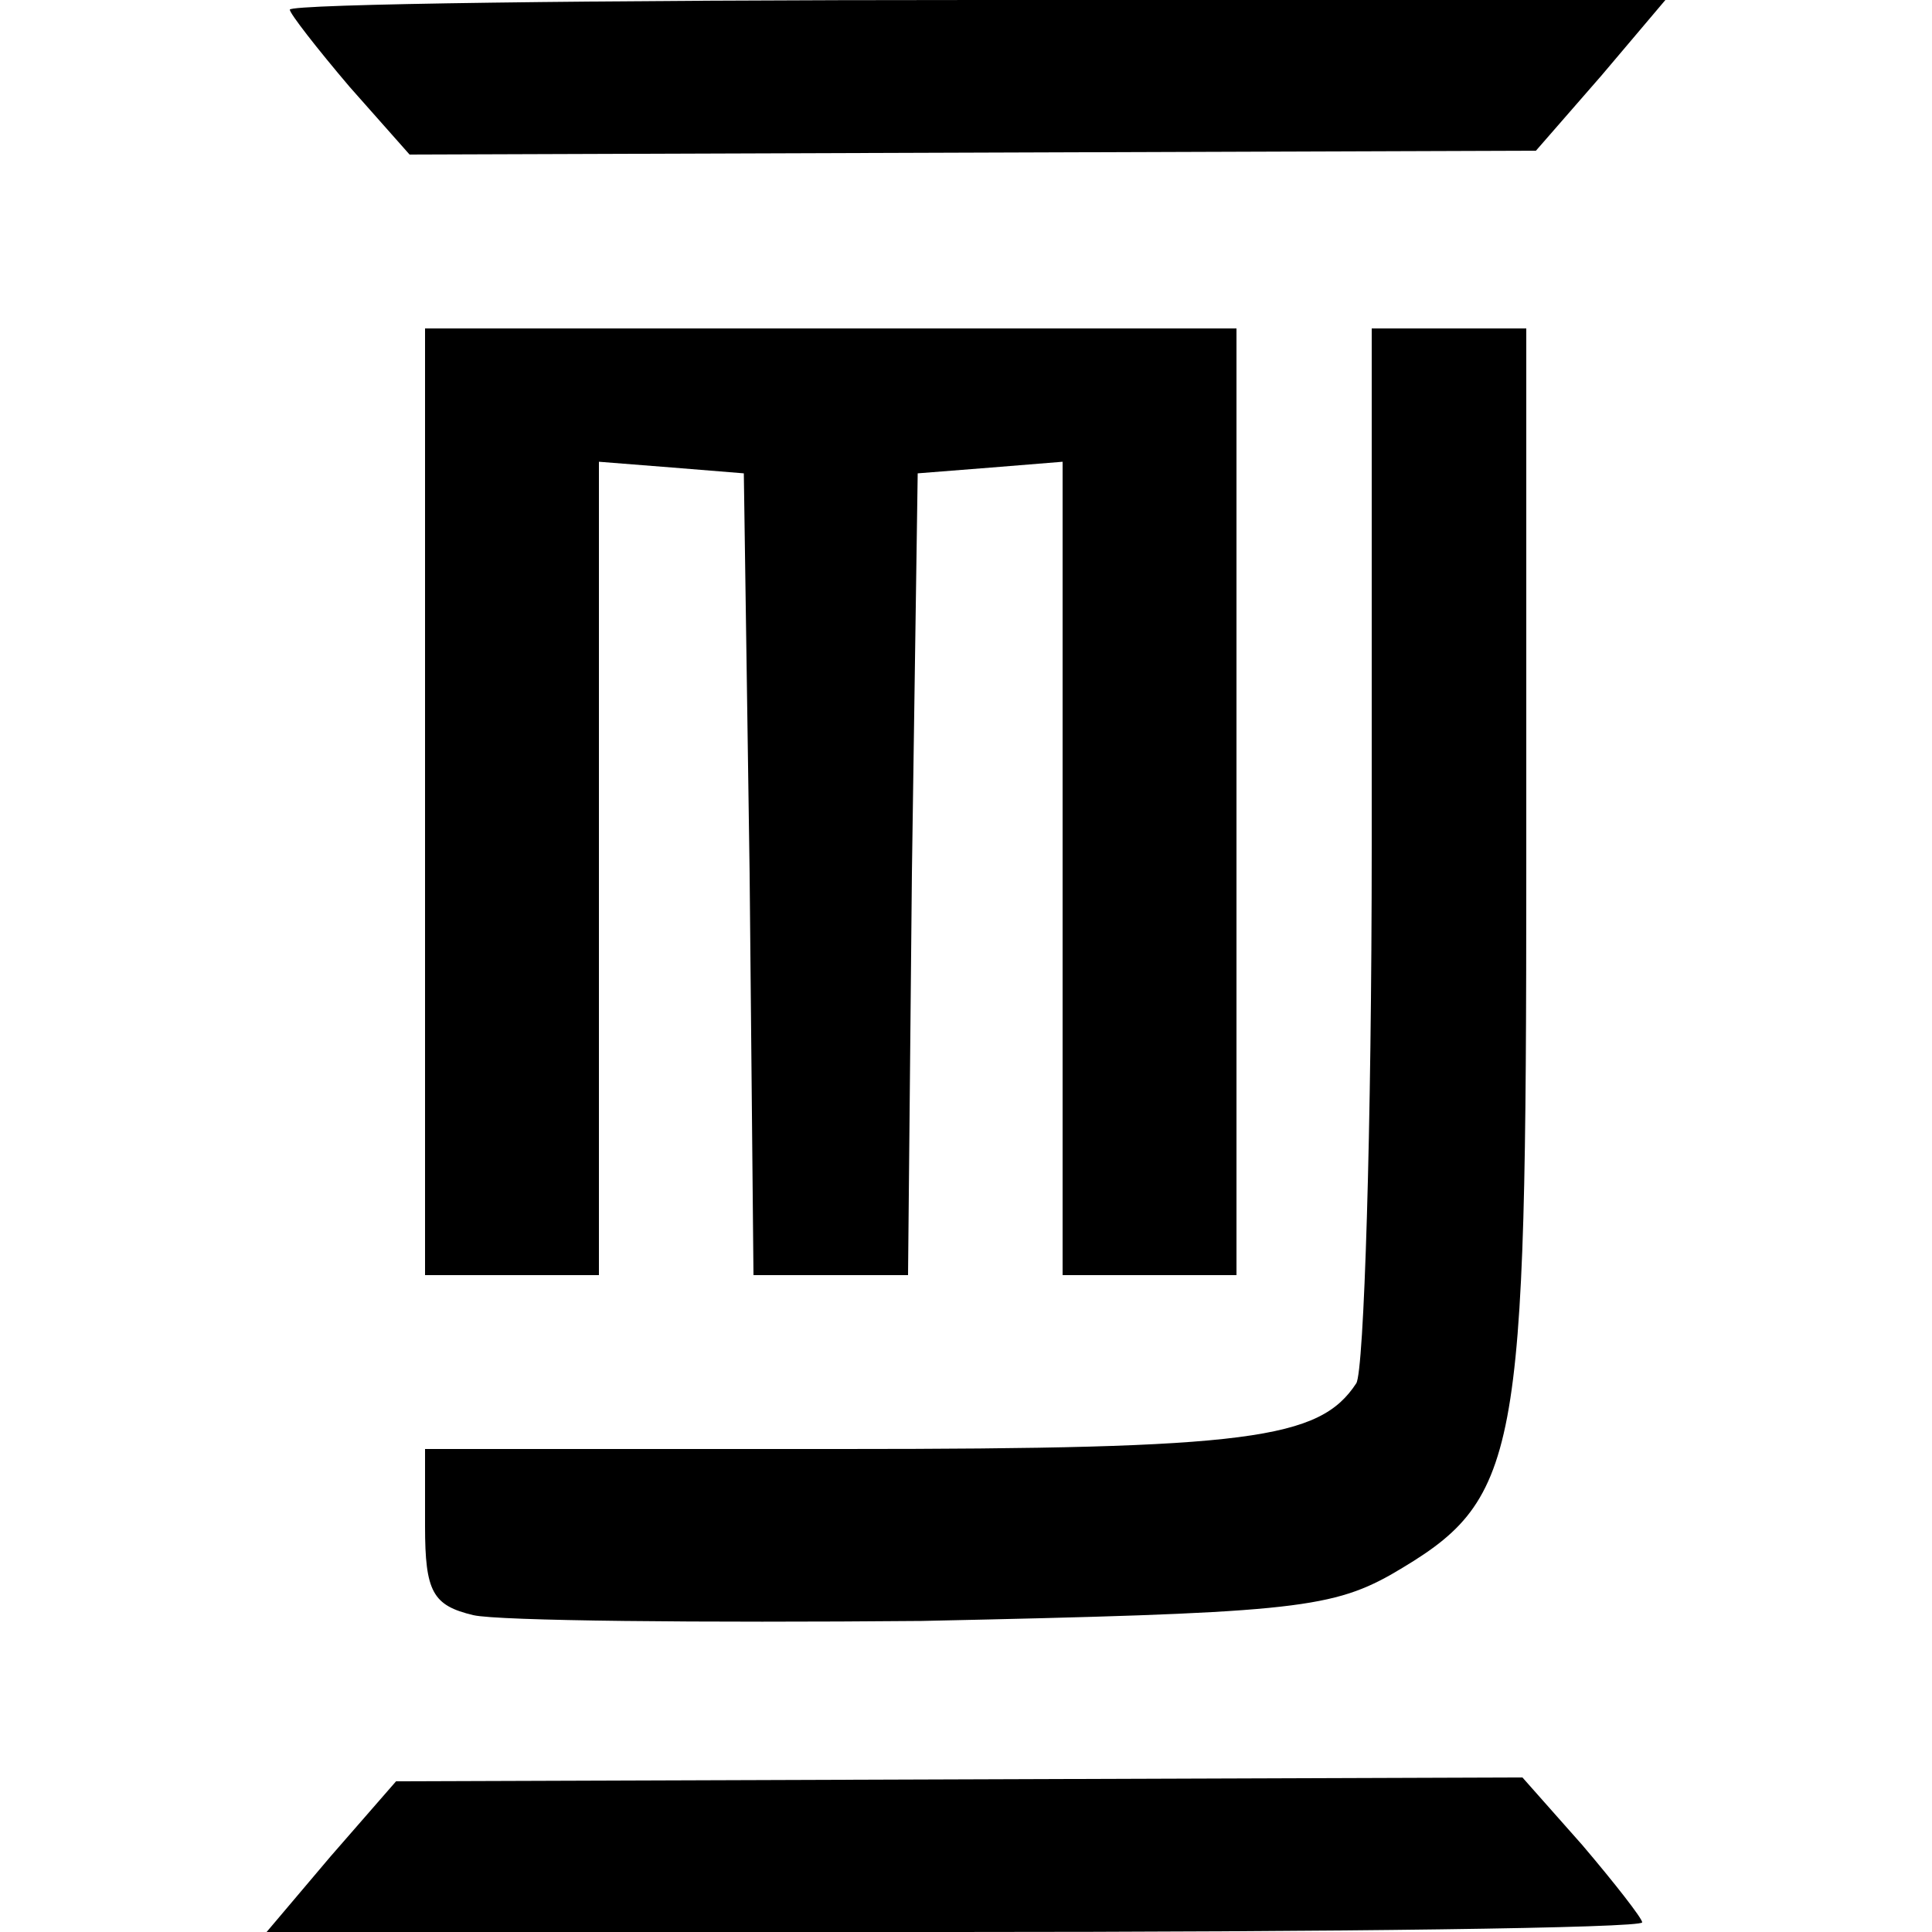
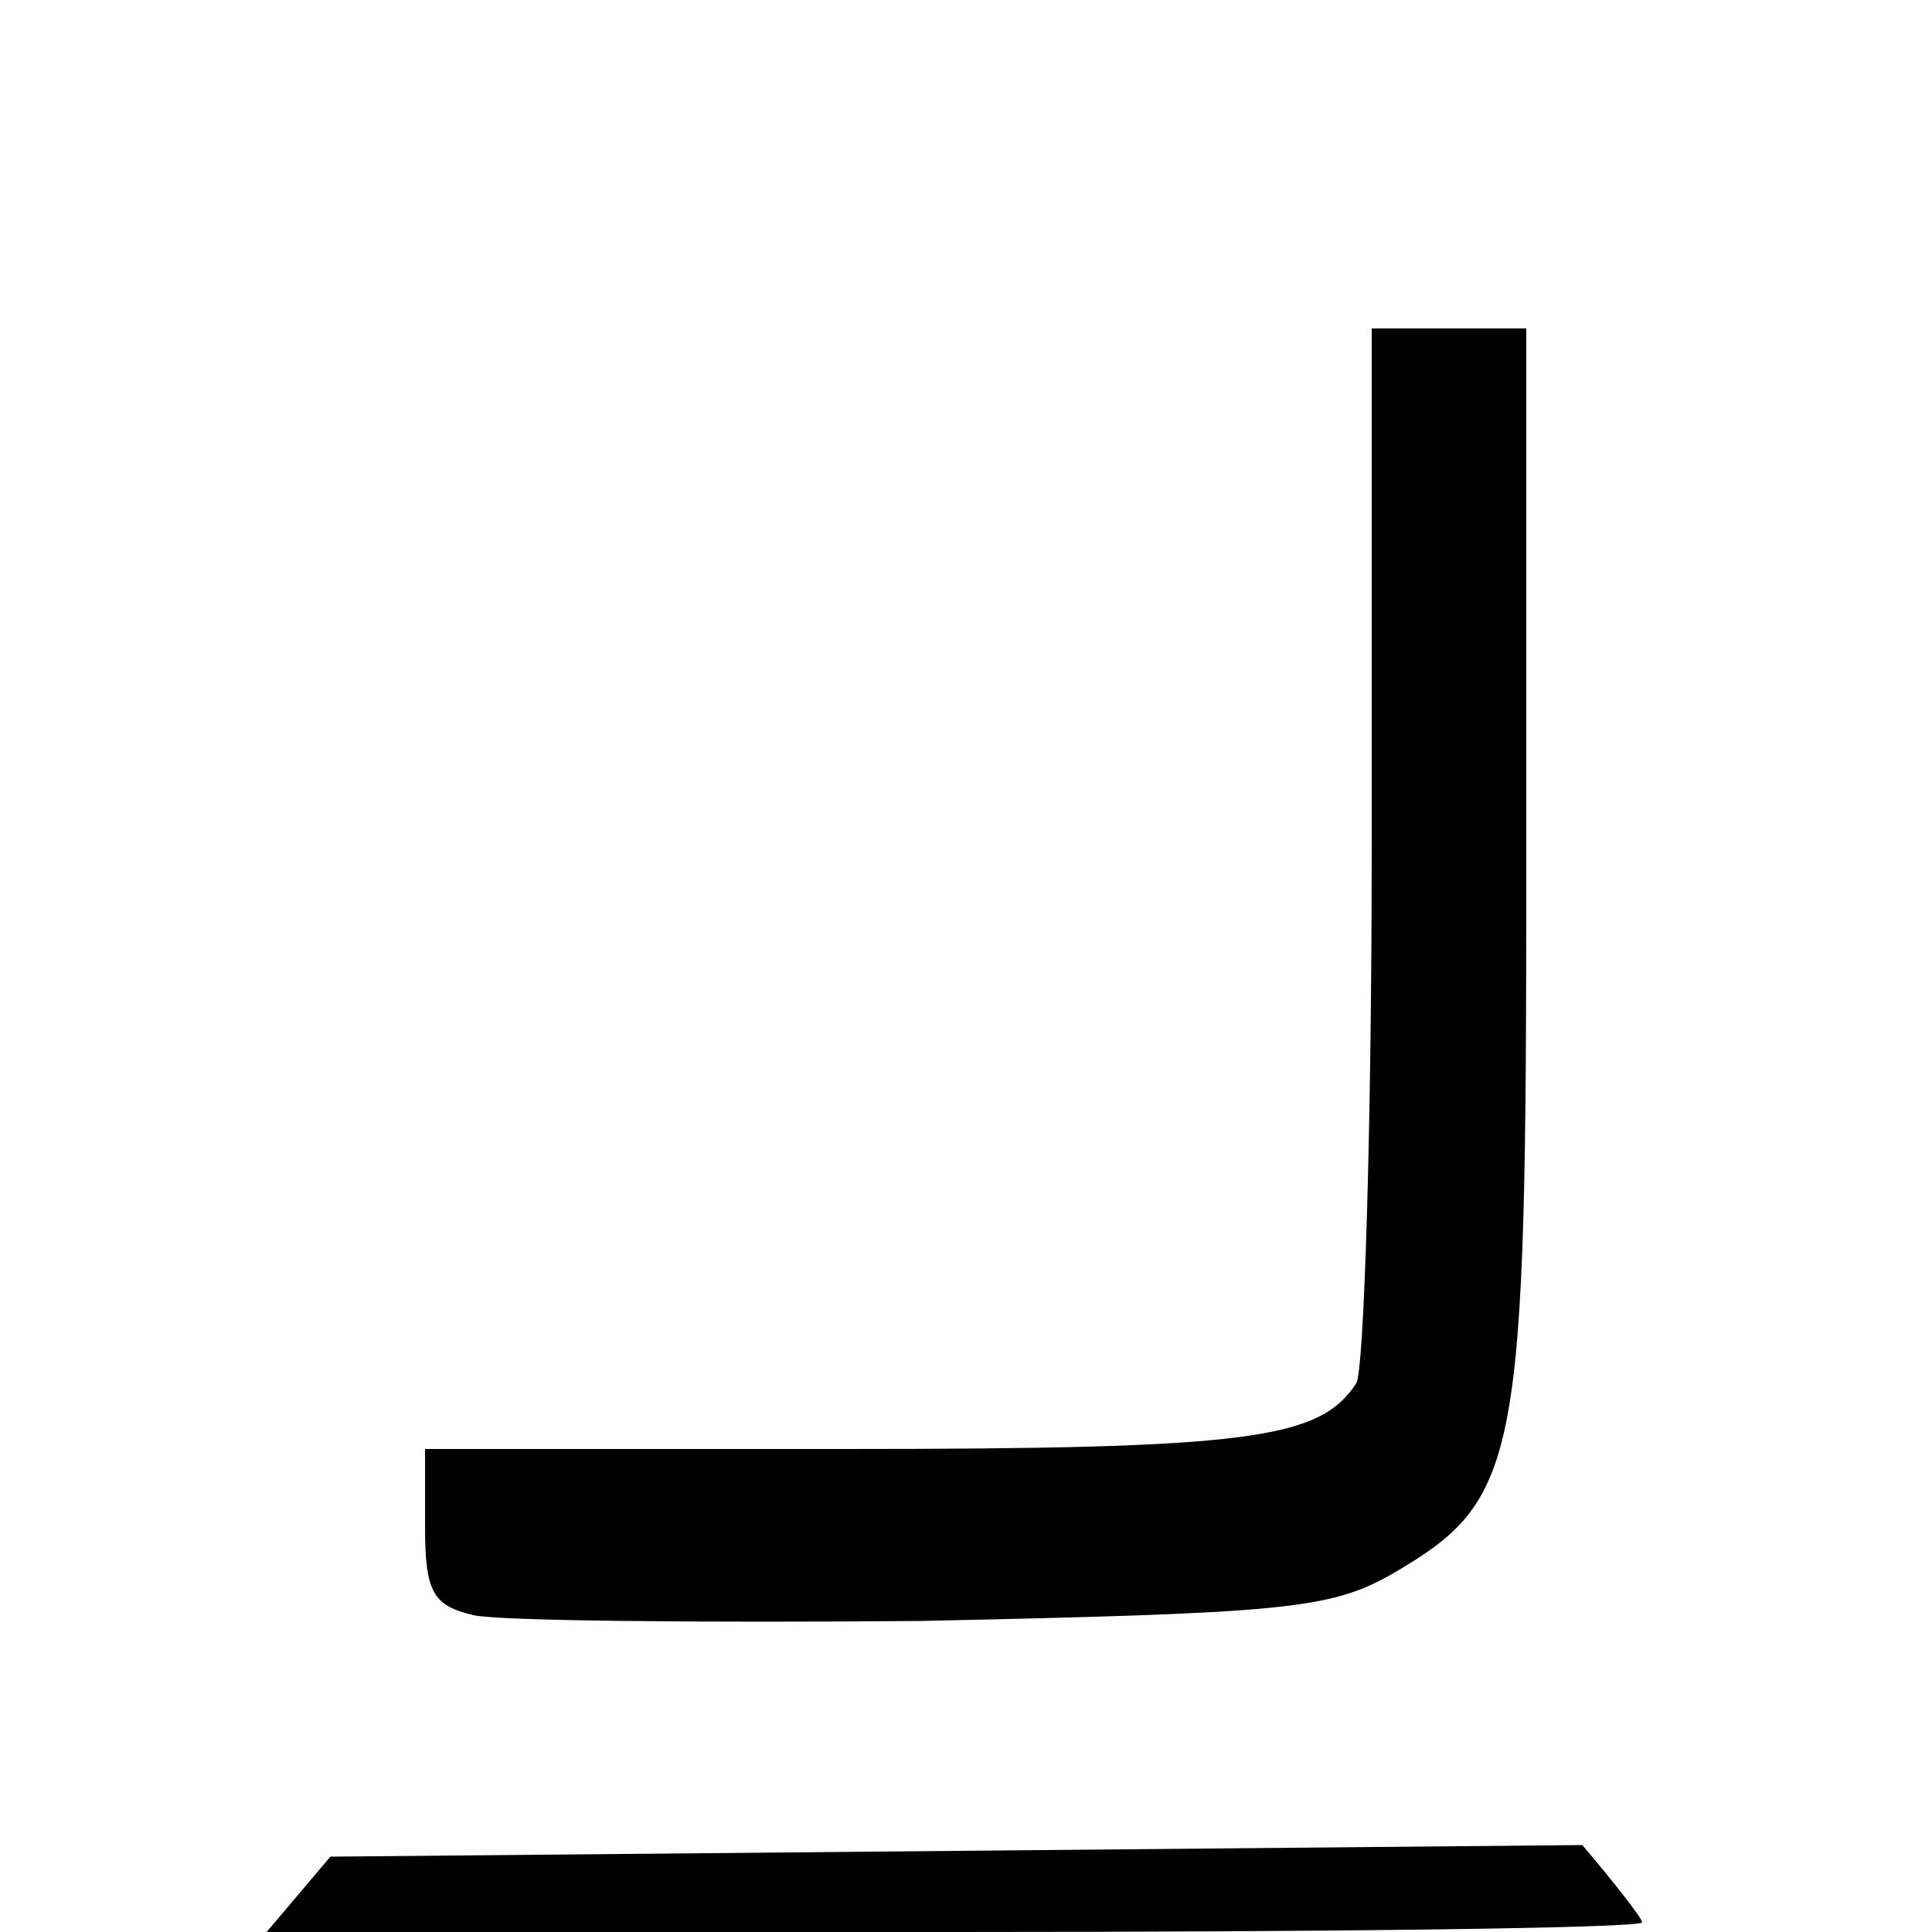
<svg xmlns="http://www.w3.org/2000/svg" version="1.0" width="100pt" height="100pt" viewBox="0 0 100 100" preserveAspectRatio="xMidYMid meet">
  <g transform="translate(0,100) scale(0.1,-0.1)" fill="#000000" stroke="none">
-     <path d="M150 995 c0 -2 14 -20 31 -40 l31 -35 292 1 291 1 34 39 33 39 -356 0 c-196 0 -356 -2 -356 -5z" />
-     <path d="M220 585 l0 -245 45 0 45 0 0 211 0 210 38 -3 37 -3 3 -207 2 -208 40 0 40 0 2 208 3 207 38 3 37 3 0 -210 0 -211 45 0 45 0 0 245 0 245 -210 0 -210 0 0 -245z" />
    <path d="M710 563 c0 -148 -4 -273 -8 -279 -19 -29 -55 -34 -266 -34 l-216 0 0 -40 c0 -34 4 -41 25 -46 13 -3 118 -4 232 -3 187 4 211 6 243 24 67 39 70 56 70 368 l0 277 -40 0 -40 0 0 -267z" />
-     <path d="M171 39 l-33 -39 356 0 c196 0 356 2 356 5 0 2 -14 20 -31 40 l-31 35 -292 -1 -291 -1 -34 -39z" />
+     <path d="M171 39 l-33 -39 356 0 c196 0 356 2 356 5 0 2 -14 20 -31 40 z" />
  </g>
</svg>